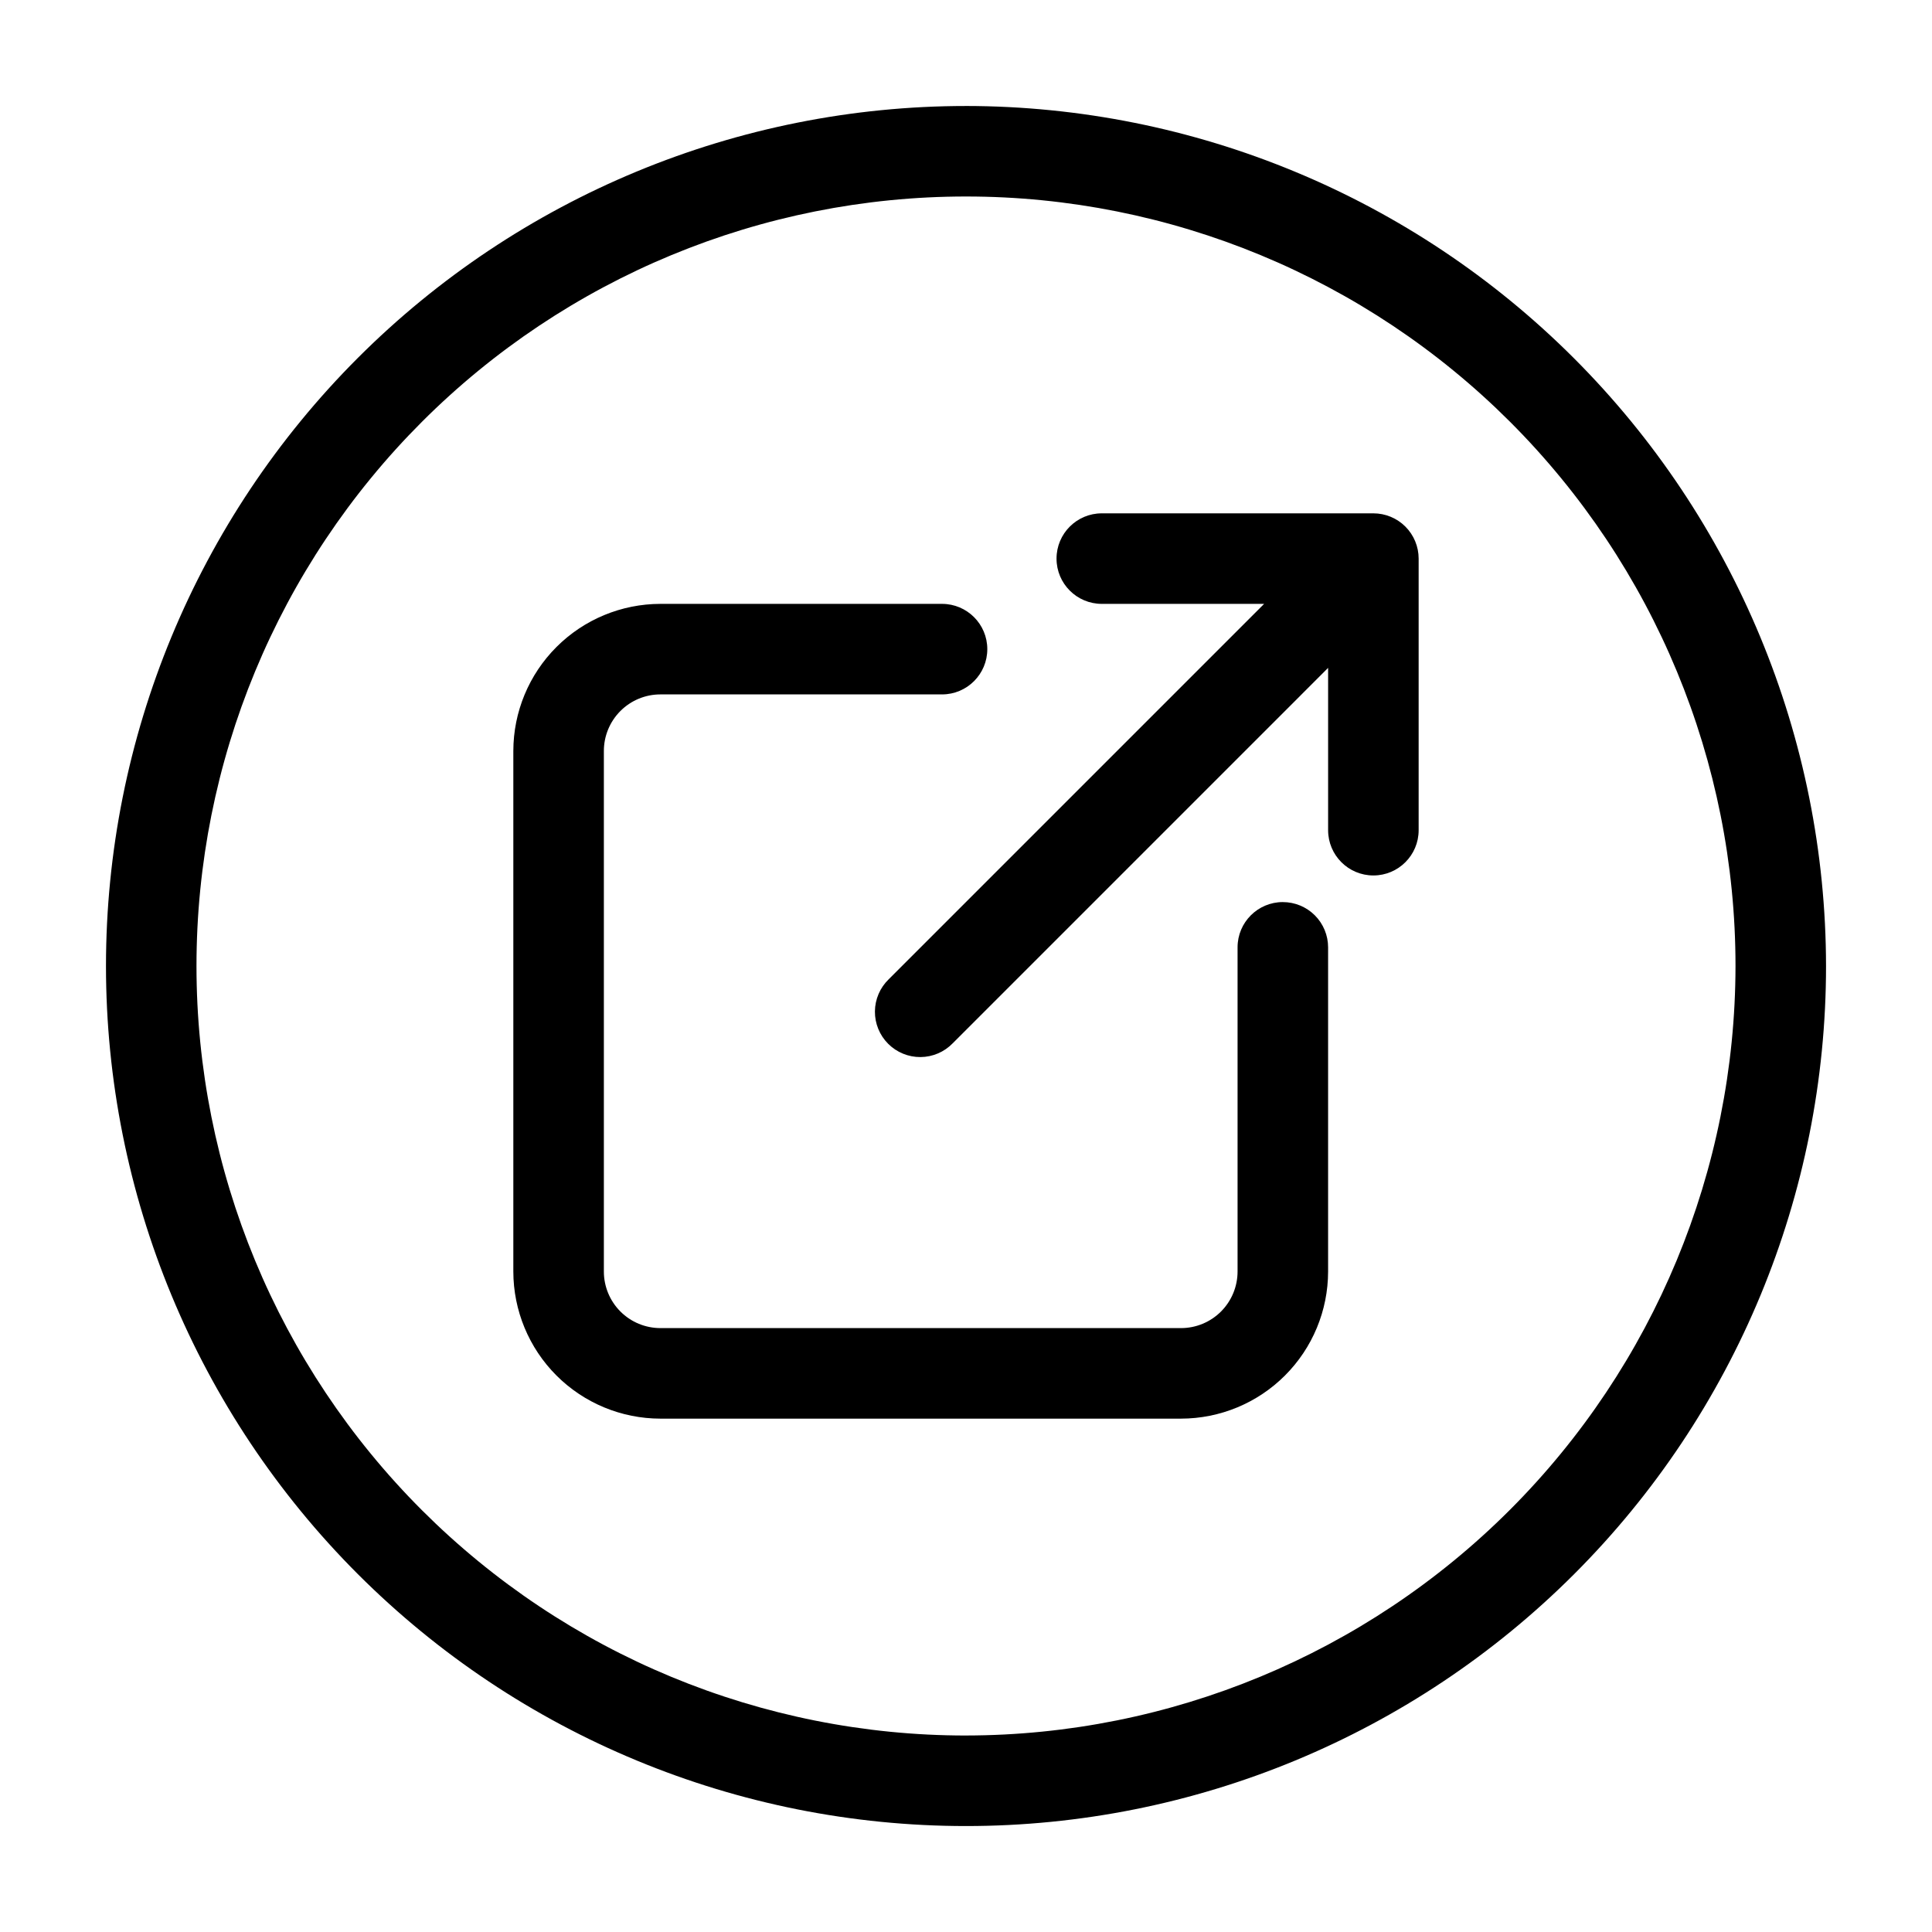
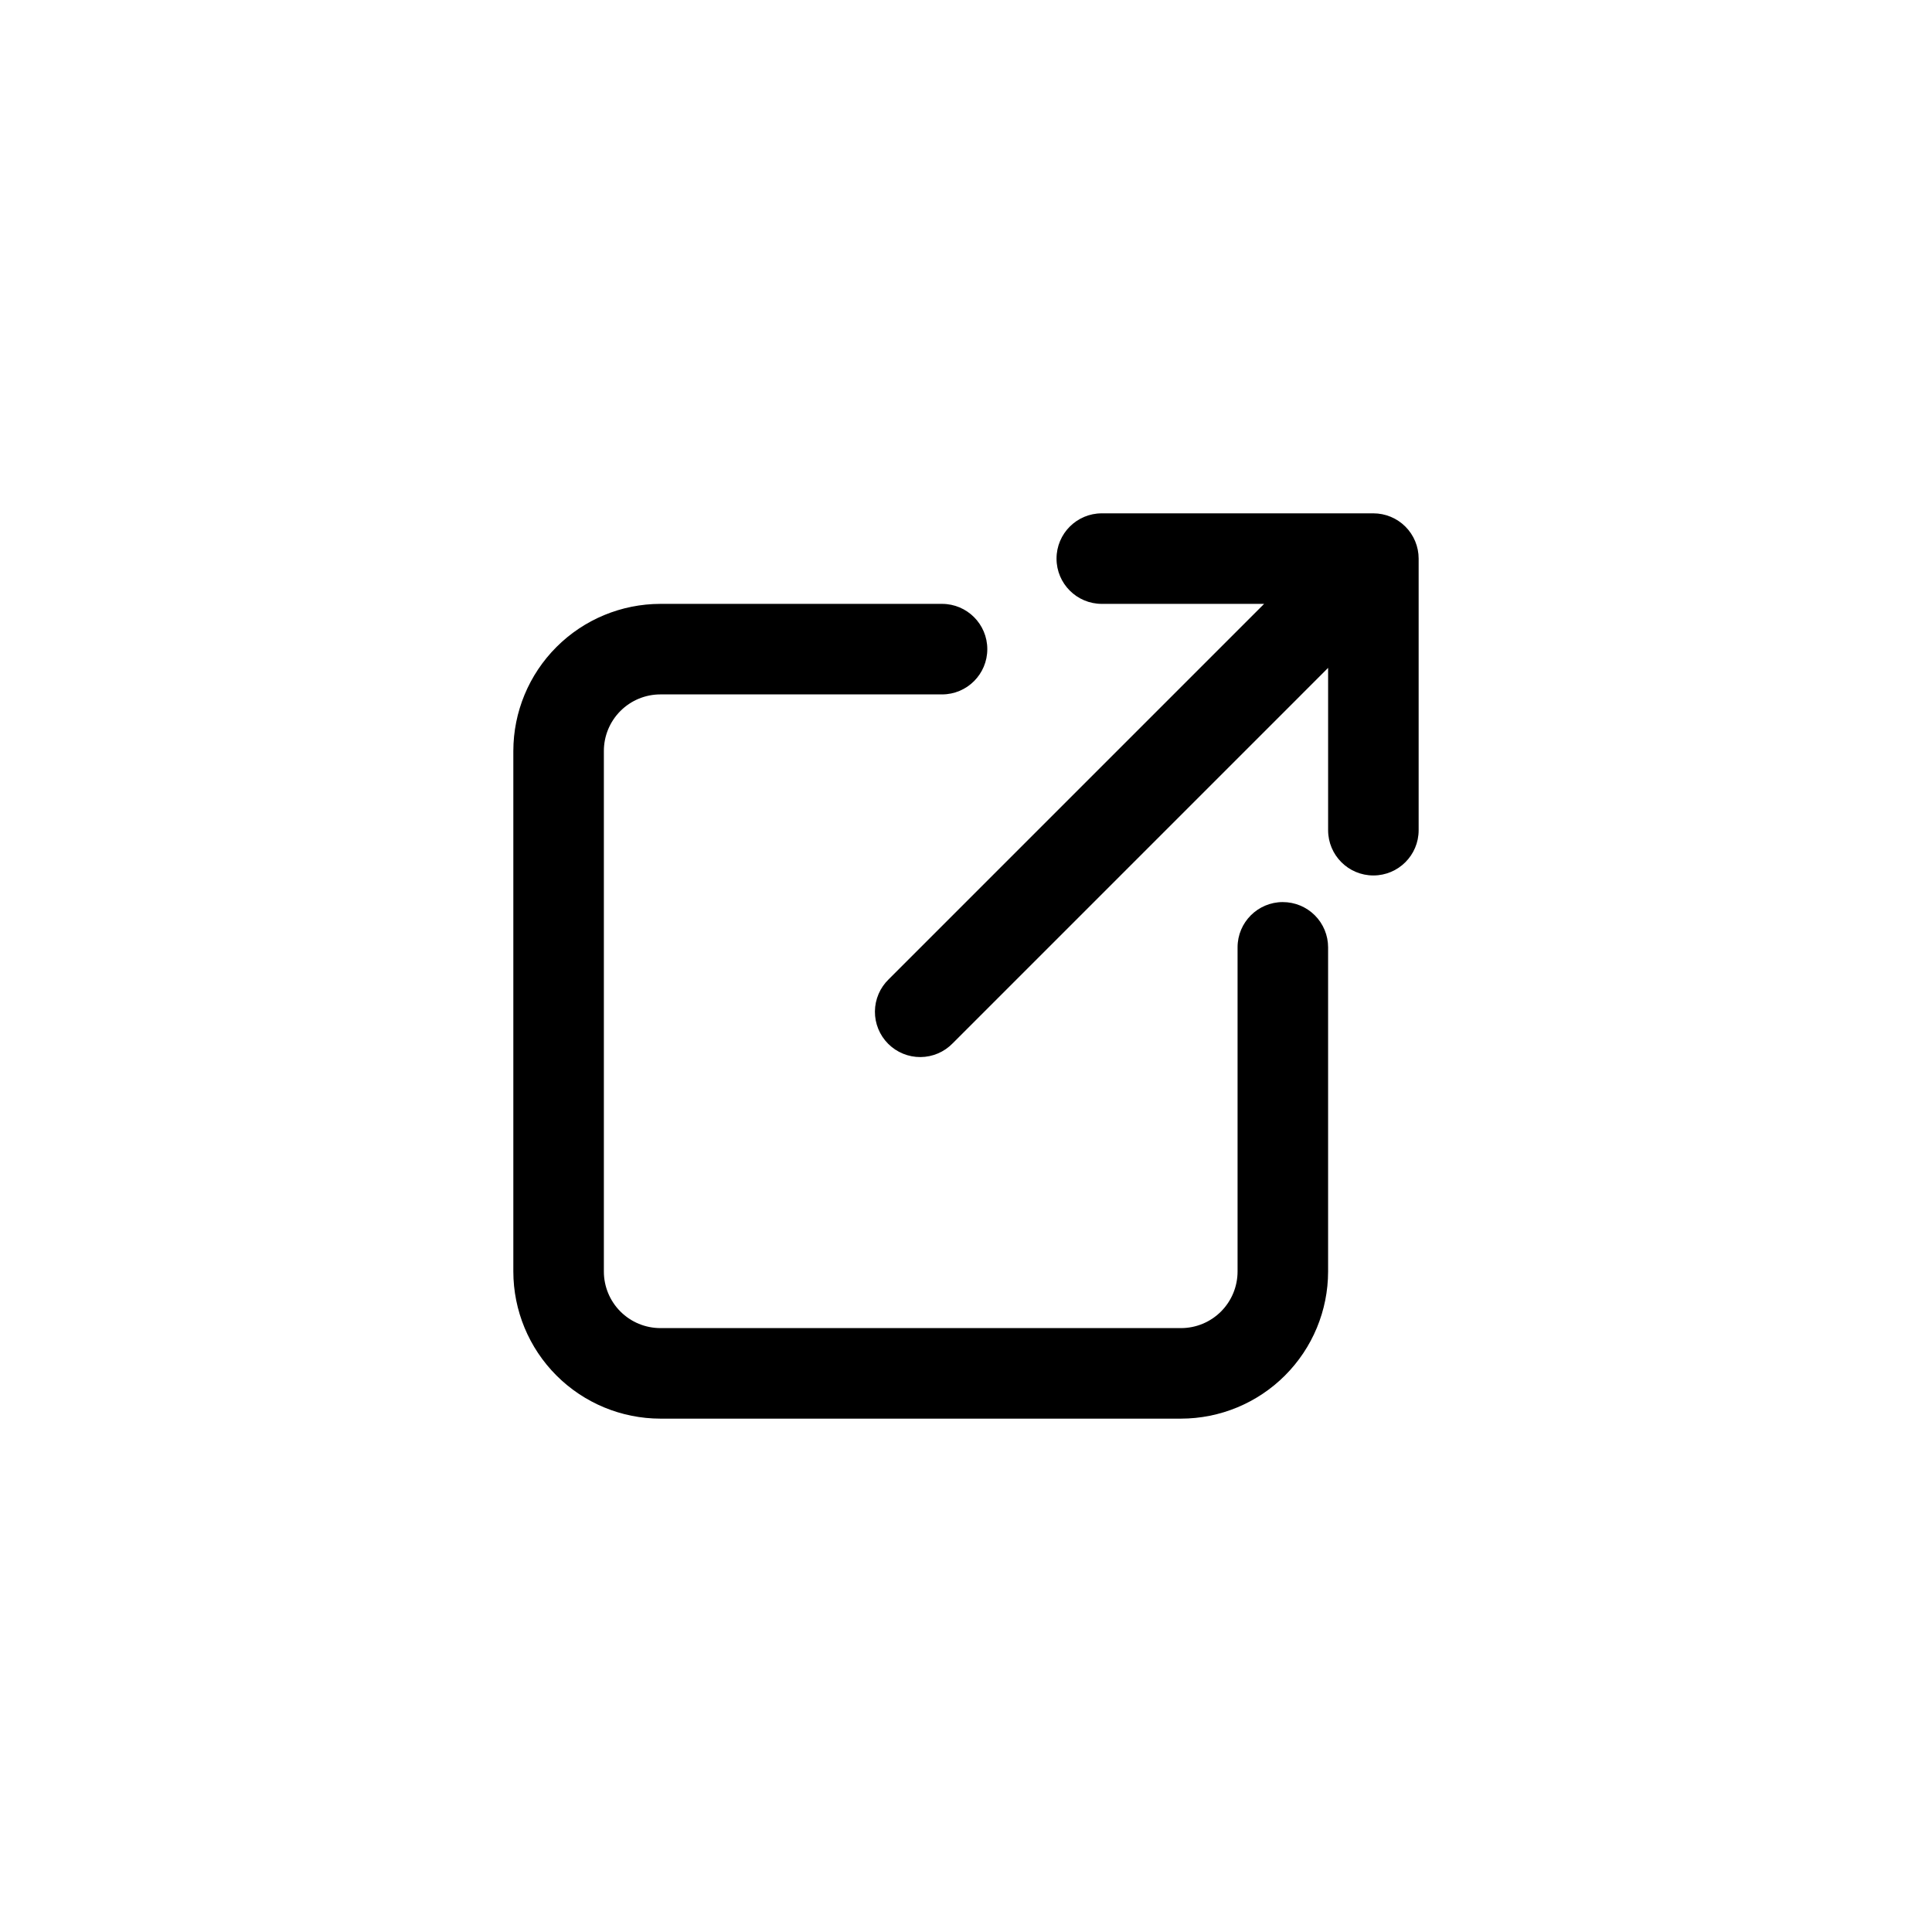
<svg xmlns="http://www.w3.org/2000/svg" fill="#000000" width="800px" height="800px" version="1.1" viewBox="144 144 512 512">
  <g>
    <path d="m507.96 280.04h-71.973c-6.625 0-11.996 5.371-11.996 11.996s5.371 11.996 11.996 11.996h43.016l-99.477 99.477c-2.316 2.238-3.637 5.309-3.664 8.527-0.027 3.215 1.238 6.309 3.516 8.586 2.273 2.273 5.367 3.539 8.586 3.512 3.215-0.027 6.289-1.348 8.523-3.66l99.477-99.48v43.016c0 6.625 5.371 11.996 11.996 11.996s11.996-5.371 11.996-11.996v-71.973c0-3.18-1.266-6.231-3.512-8.48-2.25-2.25-5.301-3.516-8.484-3.516z" />
    <path d="m483.96 383.06c-6.621 0-11.992 5.367-11.992 11.992v85.926c-0.004 3.973-1.586 7.781-4.394 10.59-2.809 2.809-6.617 4.391-10.59 4.391h-137.95 0.004c-3.981 0.004-7.793-1.57-10.609-4.383-2.812-2.809-4.394-6.621-4.398-10.598v-137.95c-0.004-3.977 1.574-7.793 4.383-10.605 2.809-2.812 6.621-4.398 10.598-4.398h74.637c6.625 0 11.996-5.371 11.996-11.996s-5.371-11.996-11.996-11.996h-74.637c-10.332 0.012-20.238 4.121-27.543 11.43-7.305 7.305-11.418 17.211-11.43 27.543v137.95c0.008 10.336 4.113 20.246 11.422 27.559 7.305 7.312 17.215 11.426 27.551 11.438h137.95c10.336-0.008 20.25-4.113 27.559-11.422 7.312-7.305 11.426-17.215 11.438-27.551v-85.926c0-3.18-1.262-6.231-3.512-8.48s-5.301-3.512-8.484-3.512z" />
-     <path d="m400 172.09c-60.449 0-118.42 24.012-161.16 66.754-42.742 42.742-66.754 100.71-66.754 161.16 0 60.445 24.012 118.41 66.754 161.16 42.742 42.742 100.71 66.758 161.16 66.758 60.445 0 118.41-24.016 161.16-66.758s66.758-100.71 66.758-161.16c-0.07-60.426-24.102-118.36-66.828-161.09-42.73-42.73-100.66-66.762-161.09-66.828zm0 431.84c-54.086 0-105.95-21.484-144.2-59.727-38.246-38.246-59.73-90.113-59.73-144.2 0-54.086 21.484-105.95 59.73-144.2 38.242-38.246 90.109-59.73 144.2-59.73 54.082 0 105.95 21.484 144.2 59.73 38.242 38.242 59.727 90.109 59.727 144.2-0.062 54.062-21.566 105.9-59.793 144.13-38.23 38.227-90.066 59.73-144.13 59.793z" />
  </g>
</svg>